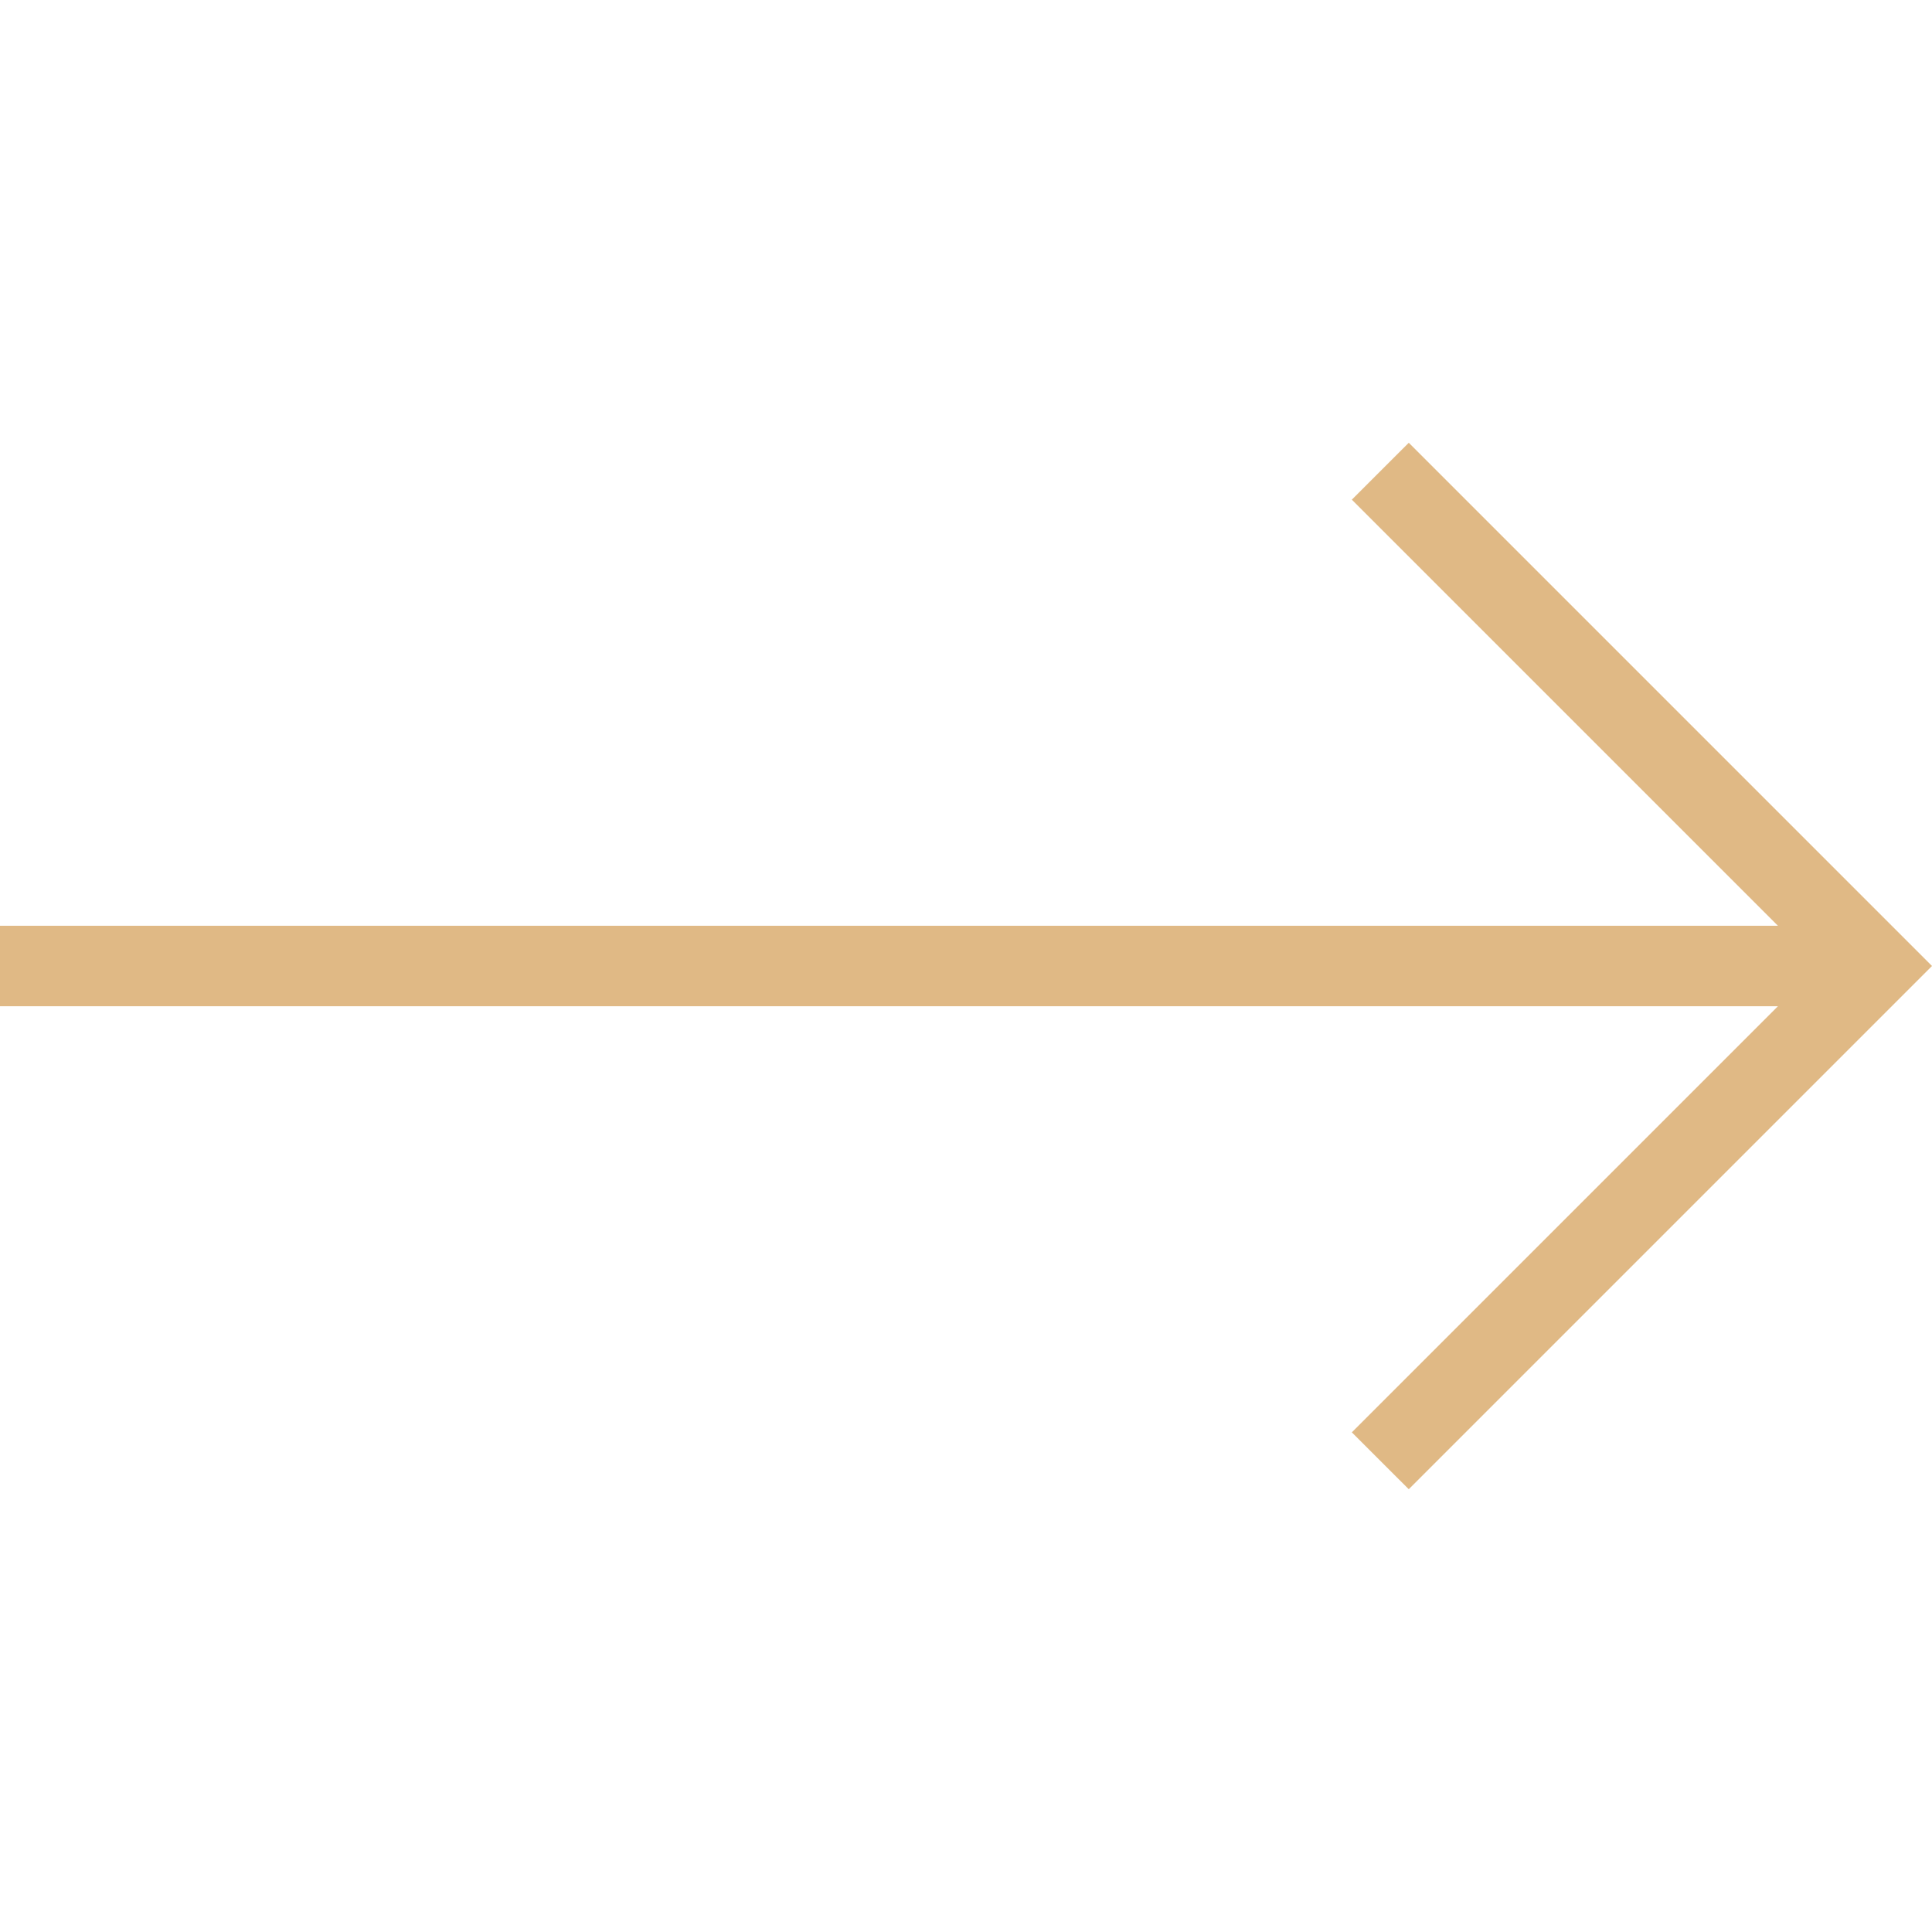
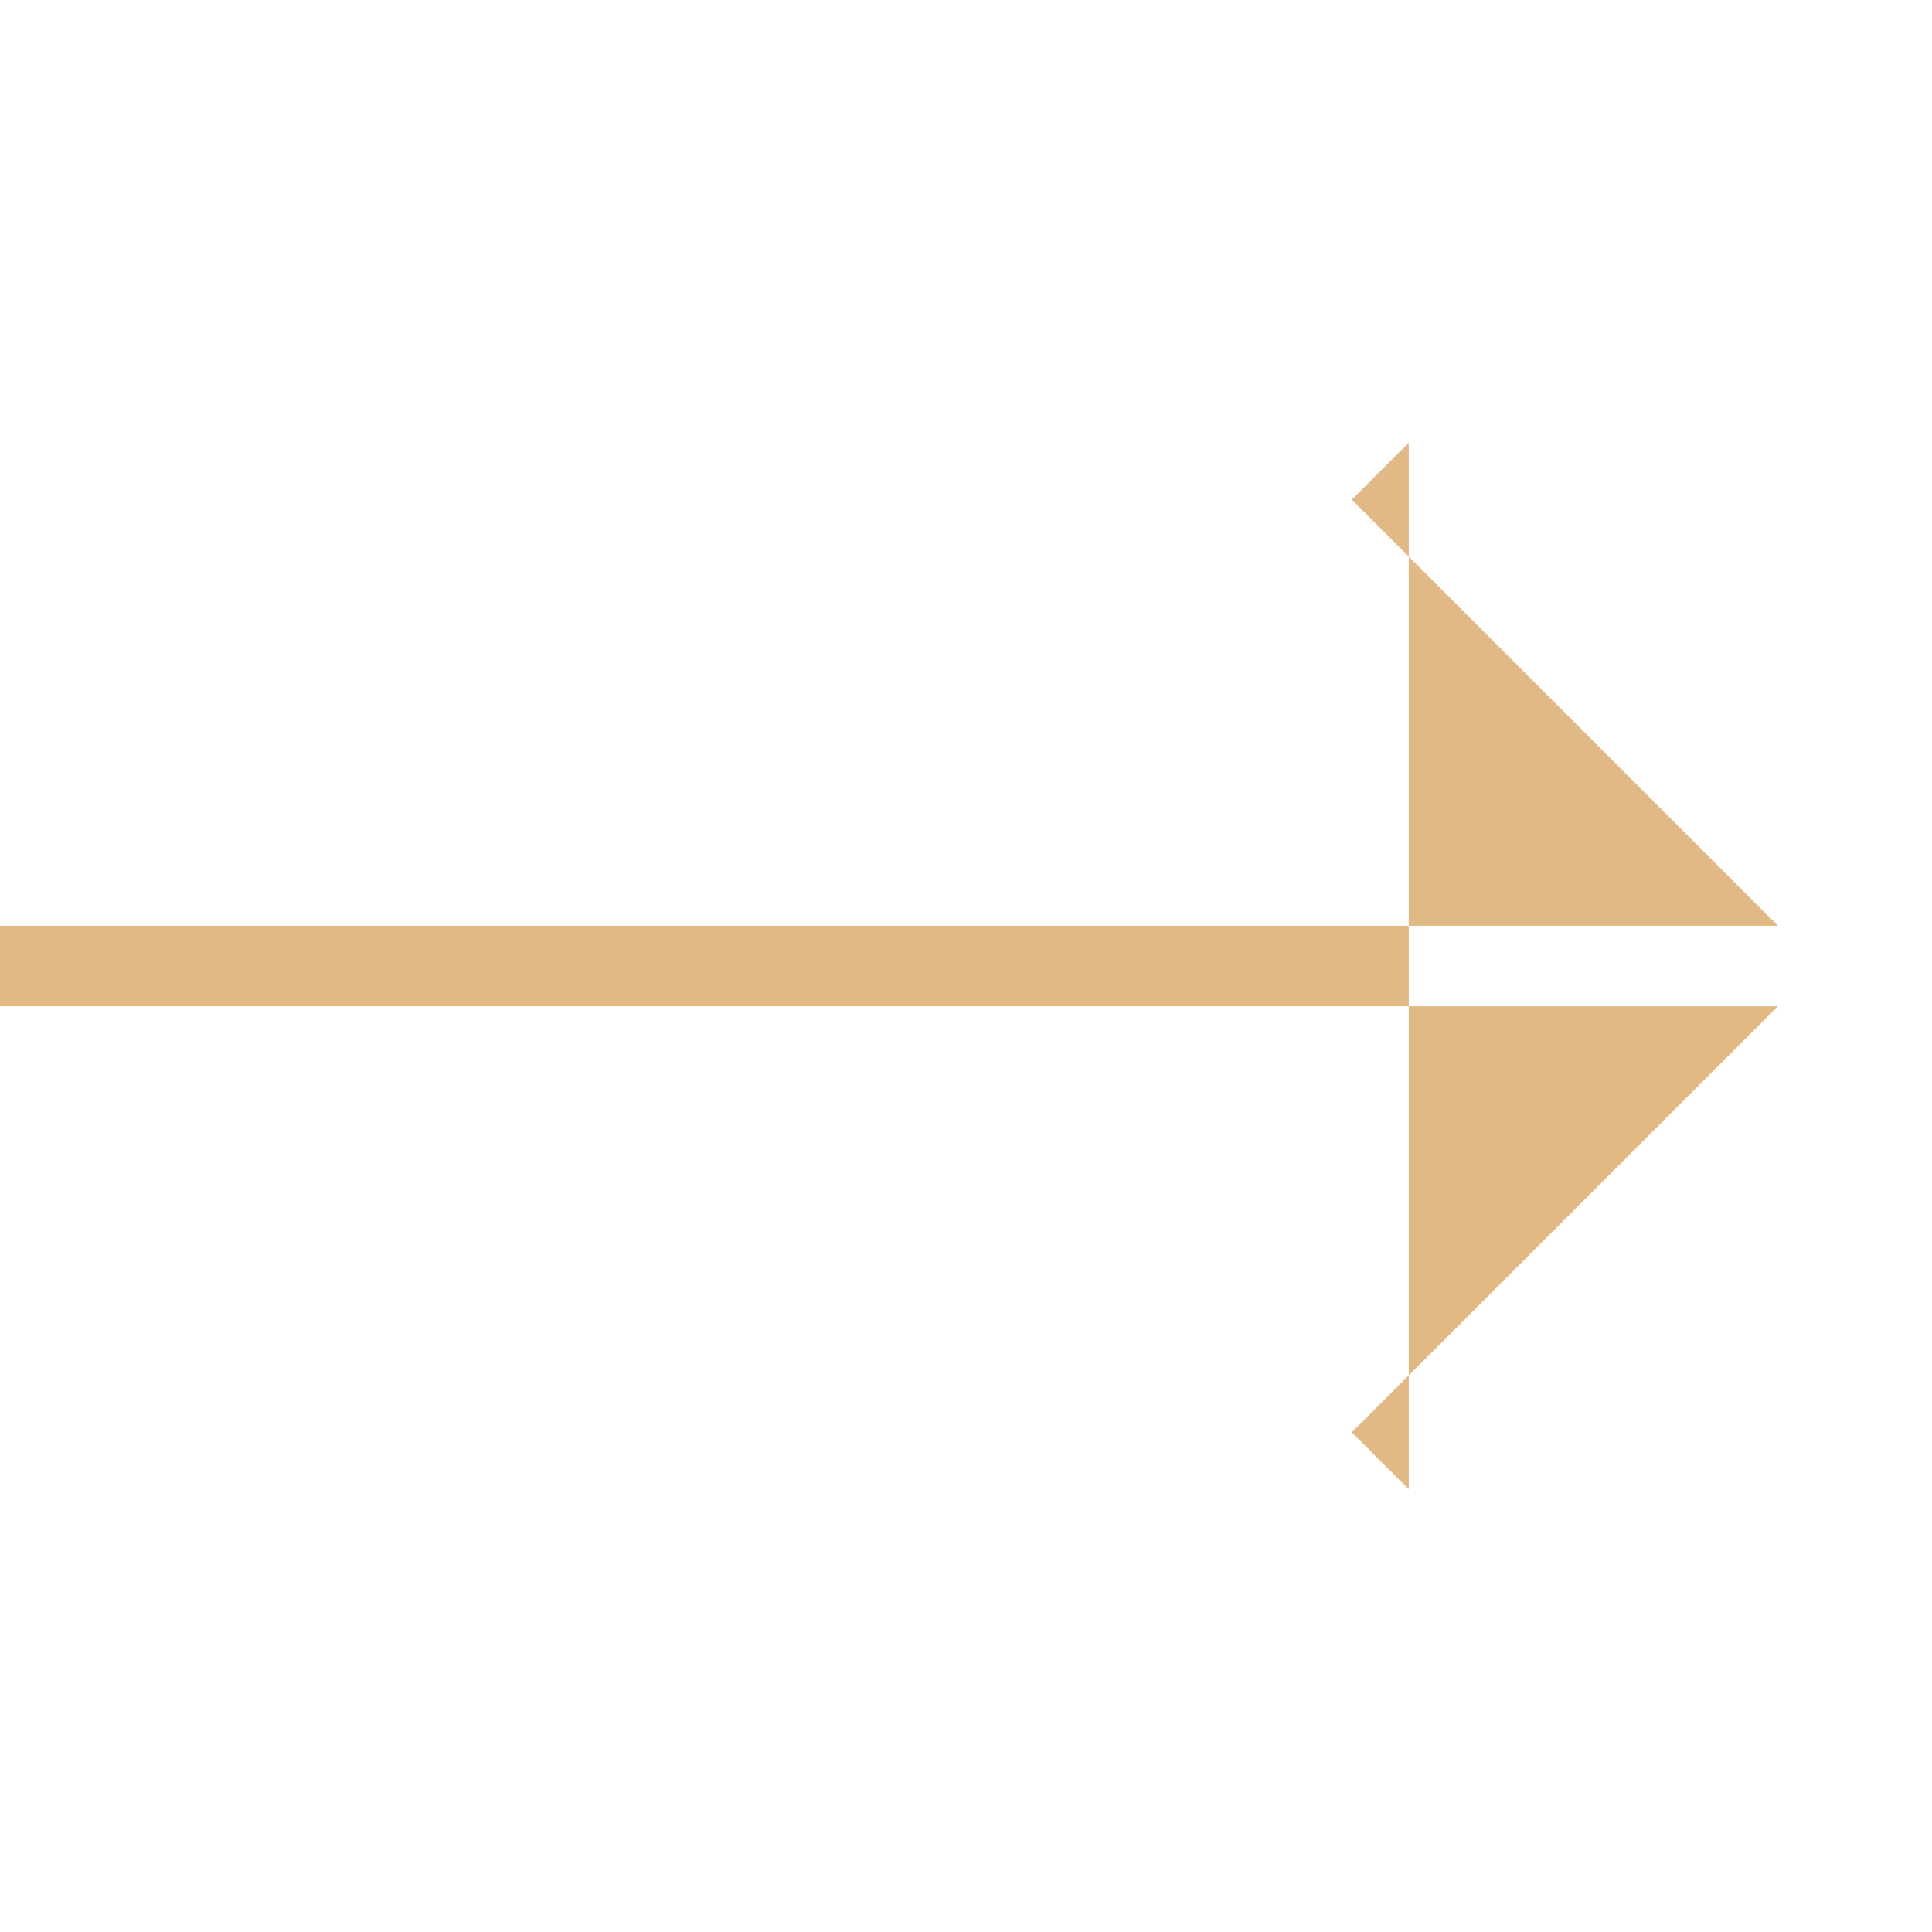
<svg xmlns="http://www.w3.org/2000/svg" width="40" height="40" viewBox="0 0 40 40" fill="none">
-   <path d="M29.167 30.833L40 20L29.167 9.167L27.988 10.345L36.81 19.167L0 19.167V20.833L36.81 20.833L27.988 29.655L29.167 30.833Z" fill="#E0B985" />
+   <path d="M29.167 30.833L29.167 9.167L27.988 10.345L36.81 19.167L0 19.167V20.833L36.81 20.833L27.988 29.655L29.167 30.833Z" fill="#E0B985" />
</svg>